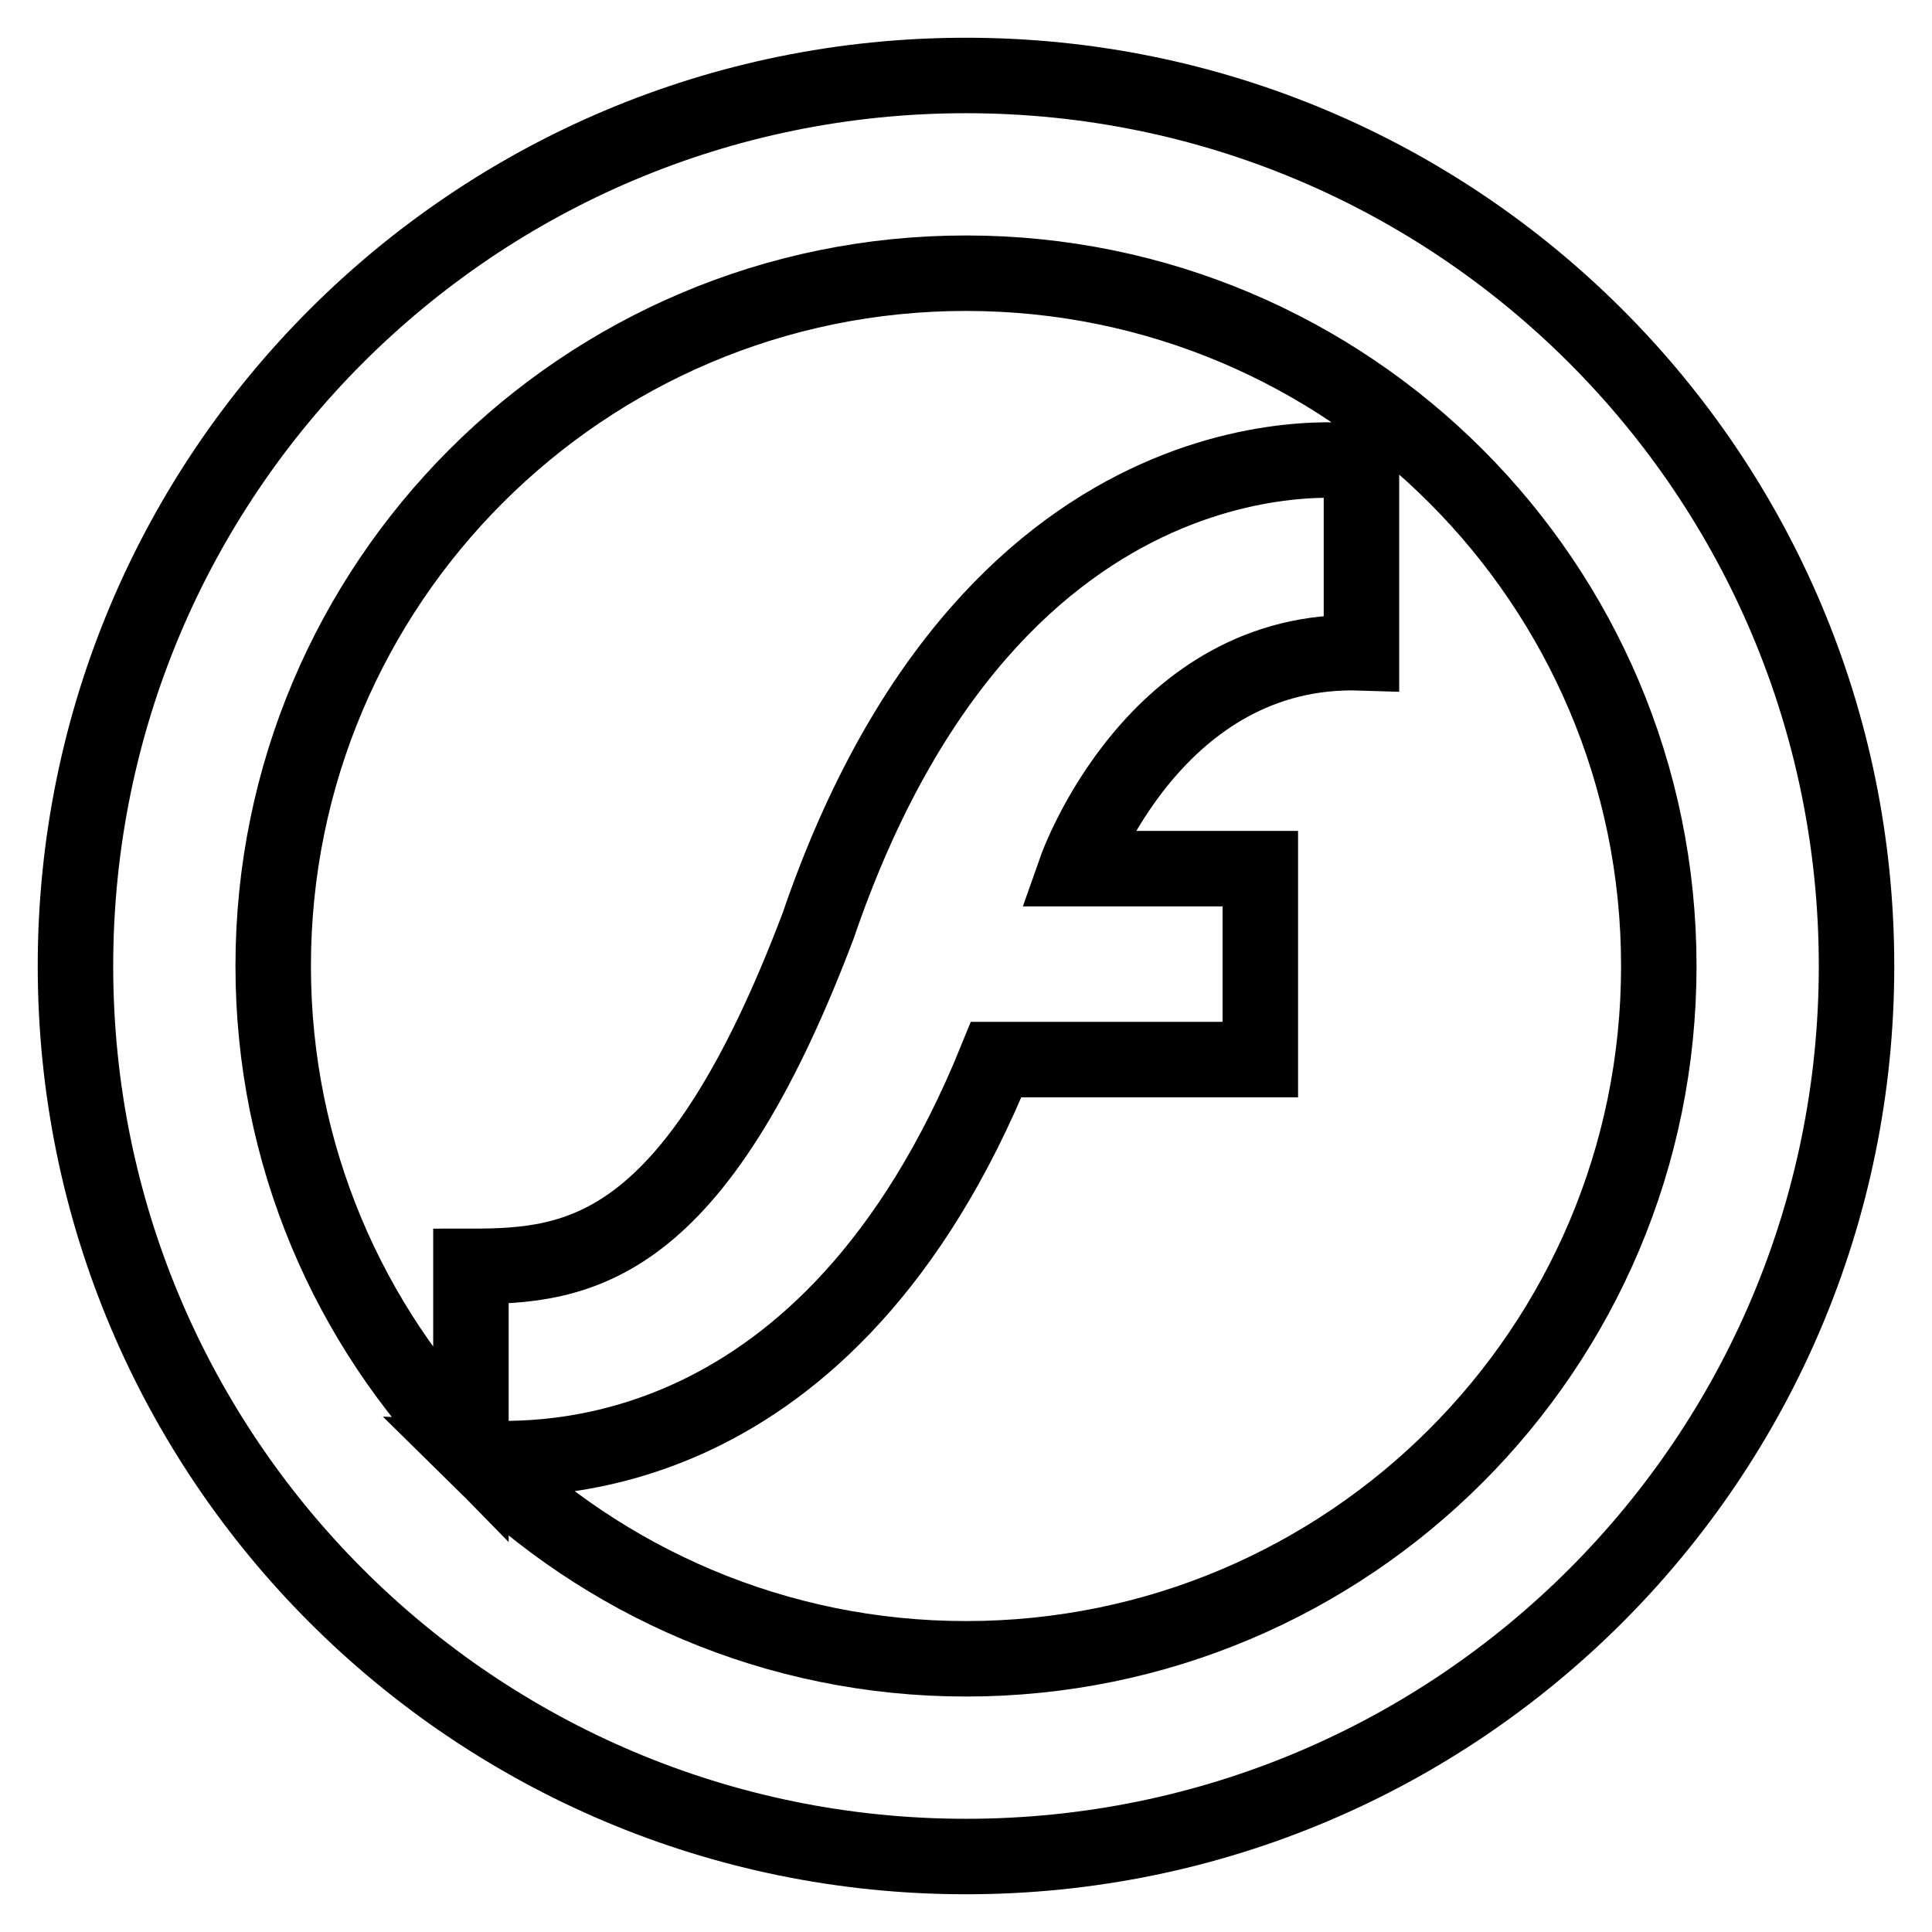
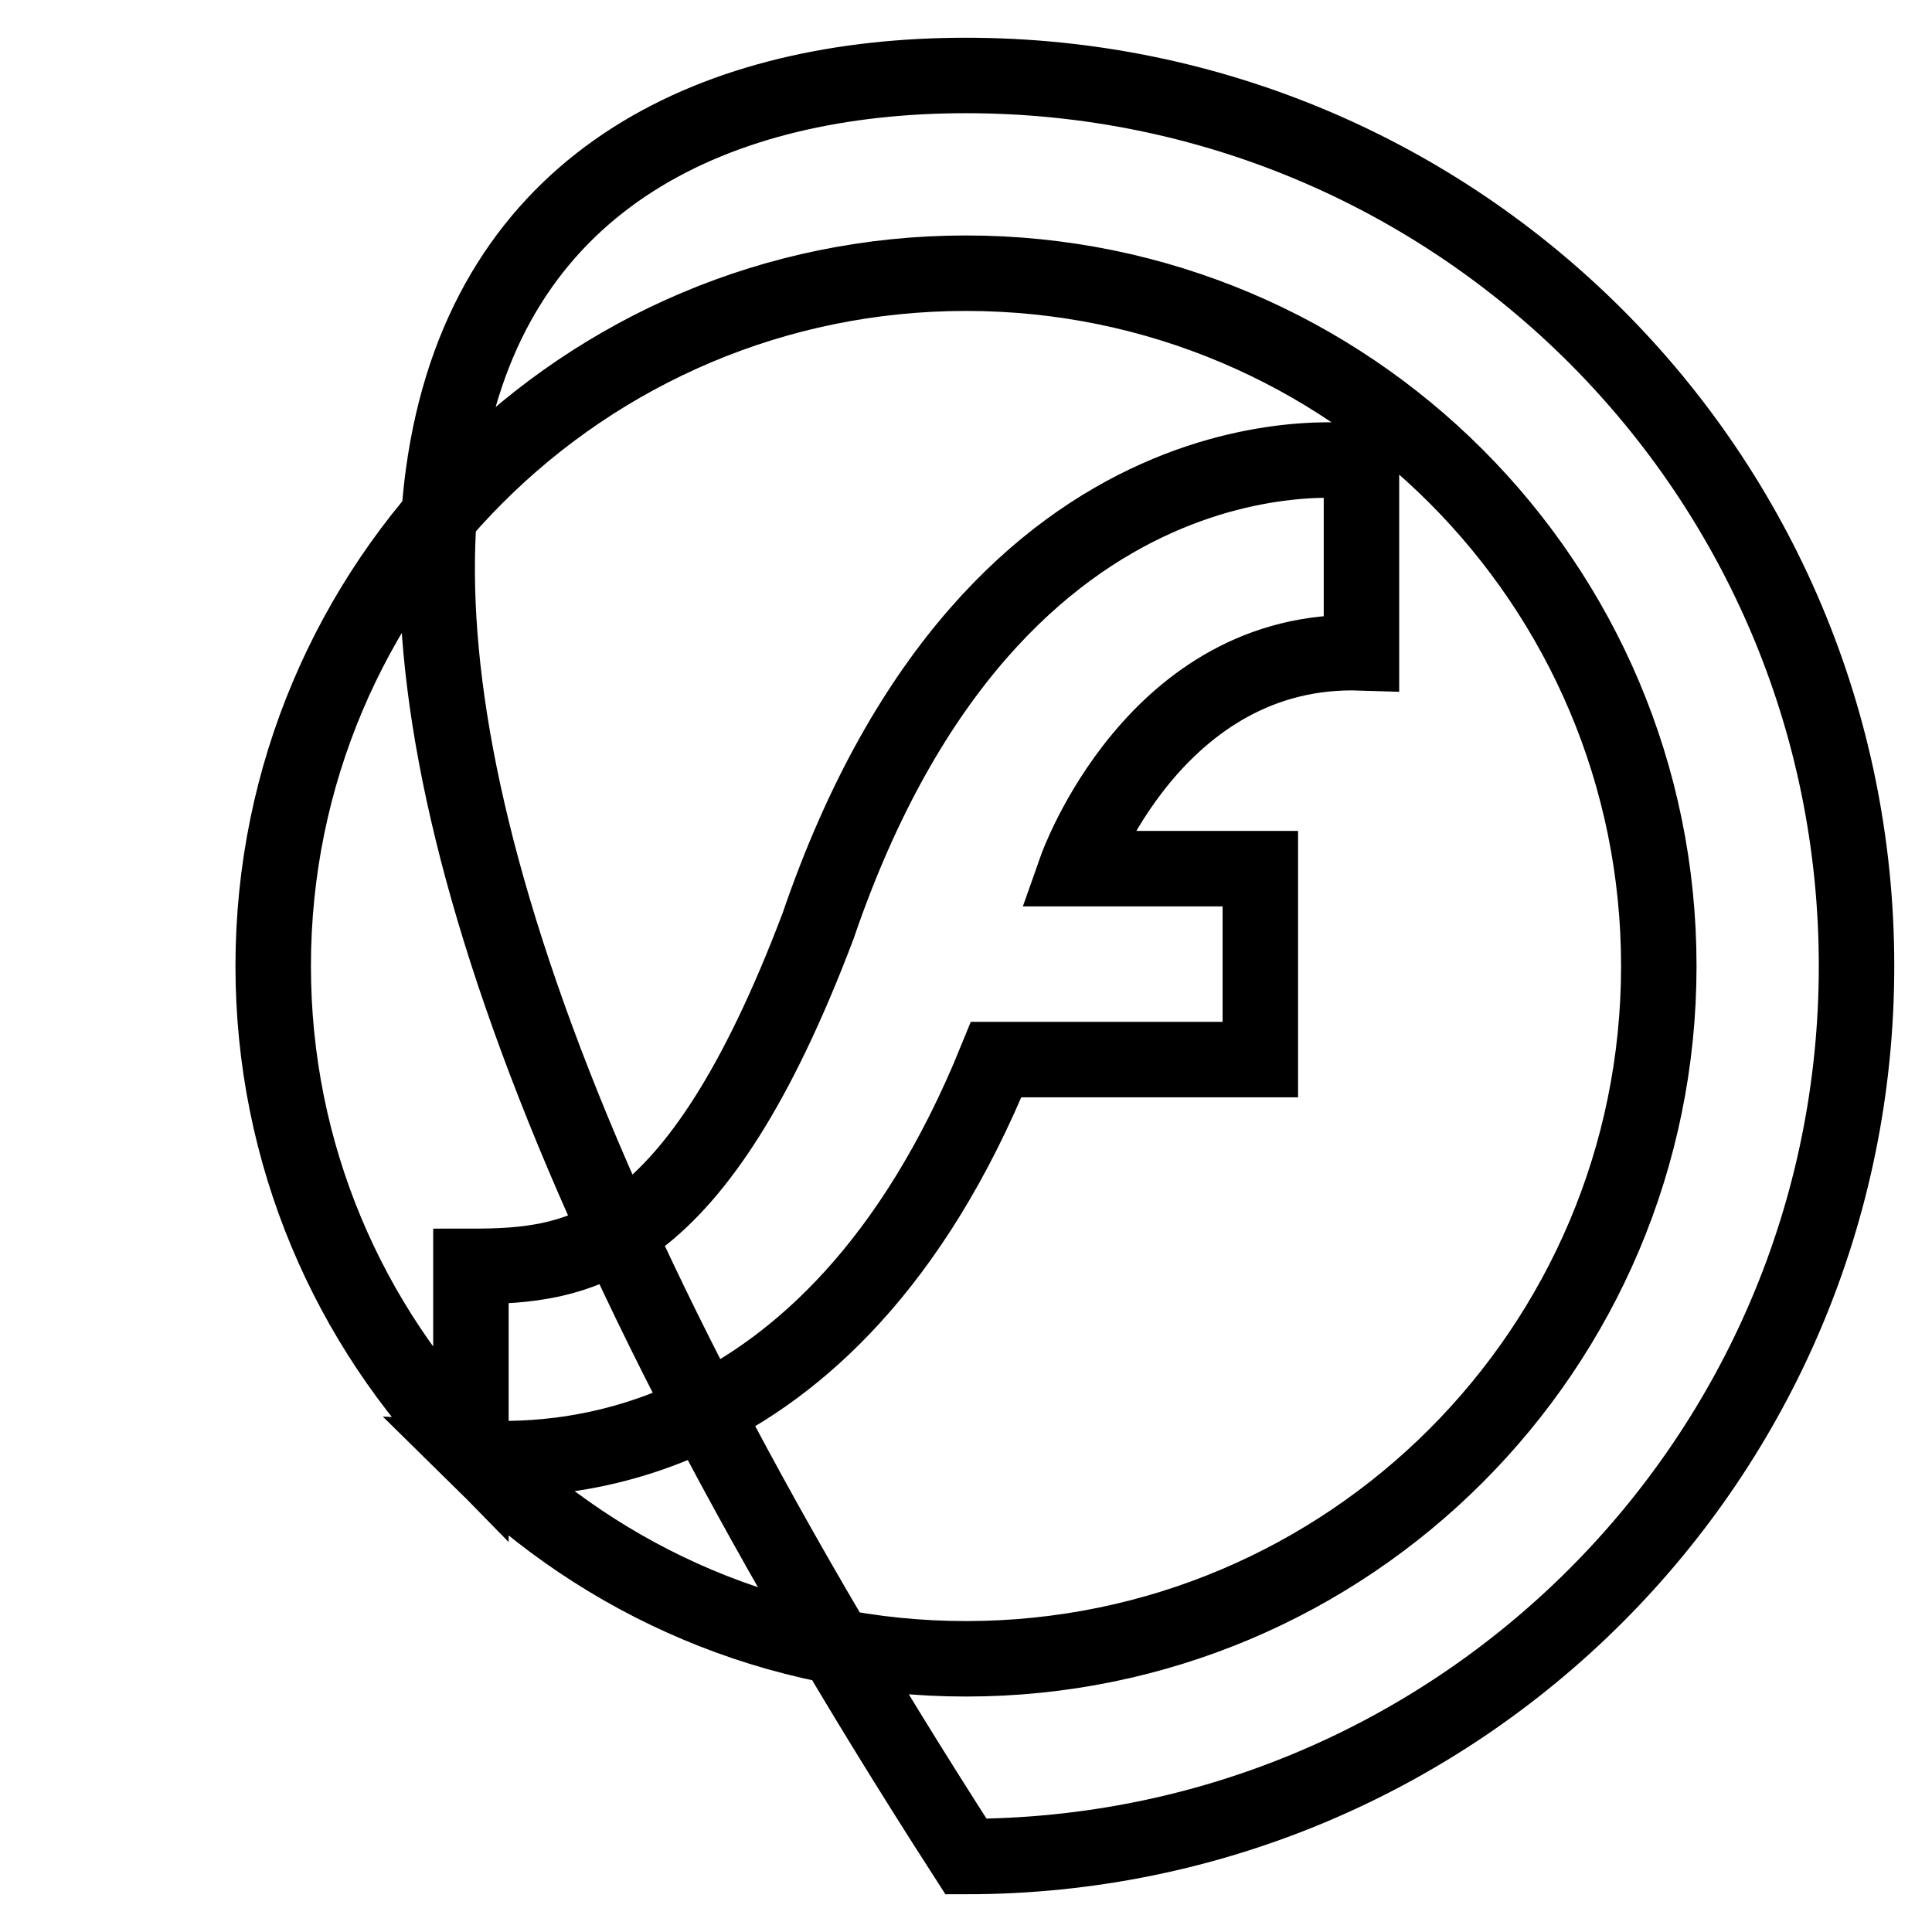
<svg xmlns="http://www.w3.org/2000/svg" version="1.1" x="0px" y="0px" viewBox="0 0 256 256" enable-background="new 0 0 256 256" xml:space="preserve">
  <g>
    <g>
-       <path stroke-width="10" fill-opacity="0" stroke="#000000" d="M128,246c-65.2,0-118-52.8-118-118C10,62.8,62.8,10,128,10c65.2,0,118,52.8,118,118C246,193.2,193.2,246,128,246z M128,36.2c-50.7,0-91.8,41.1-91.8,91.8c0,25,10,47.6,26.2,64.1c0-6,0-20.4,0-24.3c14.3,0,29.6-1.8,46-45.1c23.6-69.1,72-61.5,72-61.5v25.3c-27.4-0.9-37.8,28.6-37.8,28.6H167v25.3c0,0-14.8,0-35,0c-22.3,54.9-60.8,53.1-68.6,52.8c16.6,16.4,39.4,26.6,64.6,26.6c50.7,0,91.8-41.1,91.8-91.8C219.8,77.3,178.7,36.2,128,36.2z" />
+       <path stroke-width="10" fill-opacity="0" stroke="#000000" d="M128,246C10,62.8,62.8,10,128,10c65.2,0,118,52.8,118,118C246,193.2,193.2,246,128,246z M128,36.2c-50.7,0-91.8,41.1-91.8,91.8c0,25,10,47.6,26.2,64.1c0-6,0-20.4,0-24.3c14.3,0,29.6-1.8,46-45.1c23.6-69.1,72-61.5,72-61.5v25.3c-27.4-0.9-37.8,28.6-37.8,28.6H167v25.3c0,0-14.8,0-35,0c-22.3,54.9-60.8,53.1-68.6,52.8c16.6,16.4,39.4,26.6,64.6,26.6c50.7,0,91.8-41.1,91.8-91.8C219.8,77.3,178.7,36.2,128,36.2z" />
    </g>
  </g>
</svg>